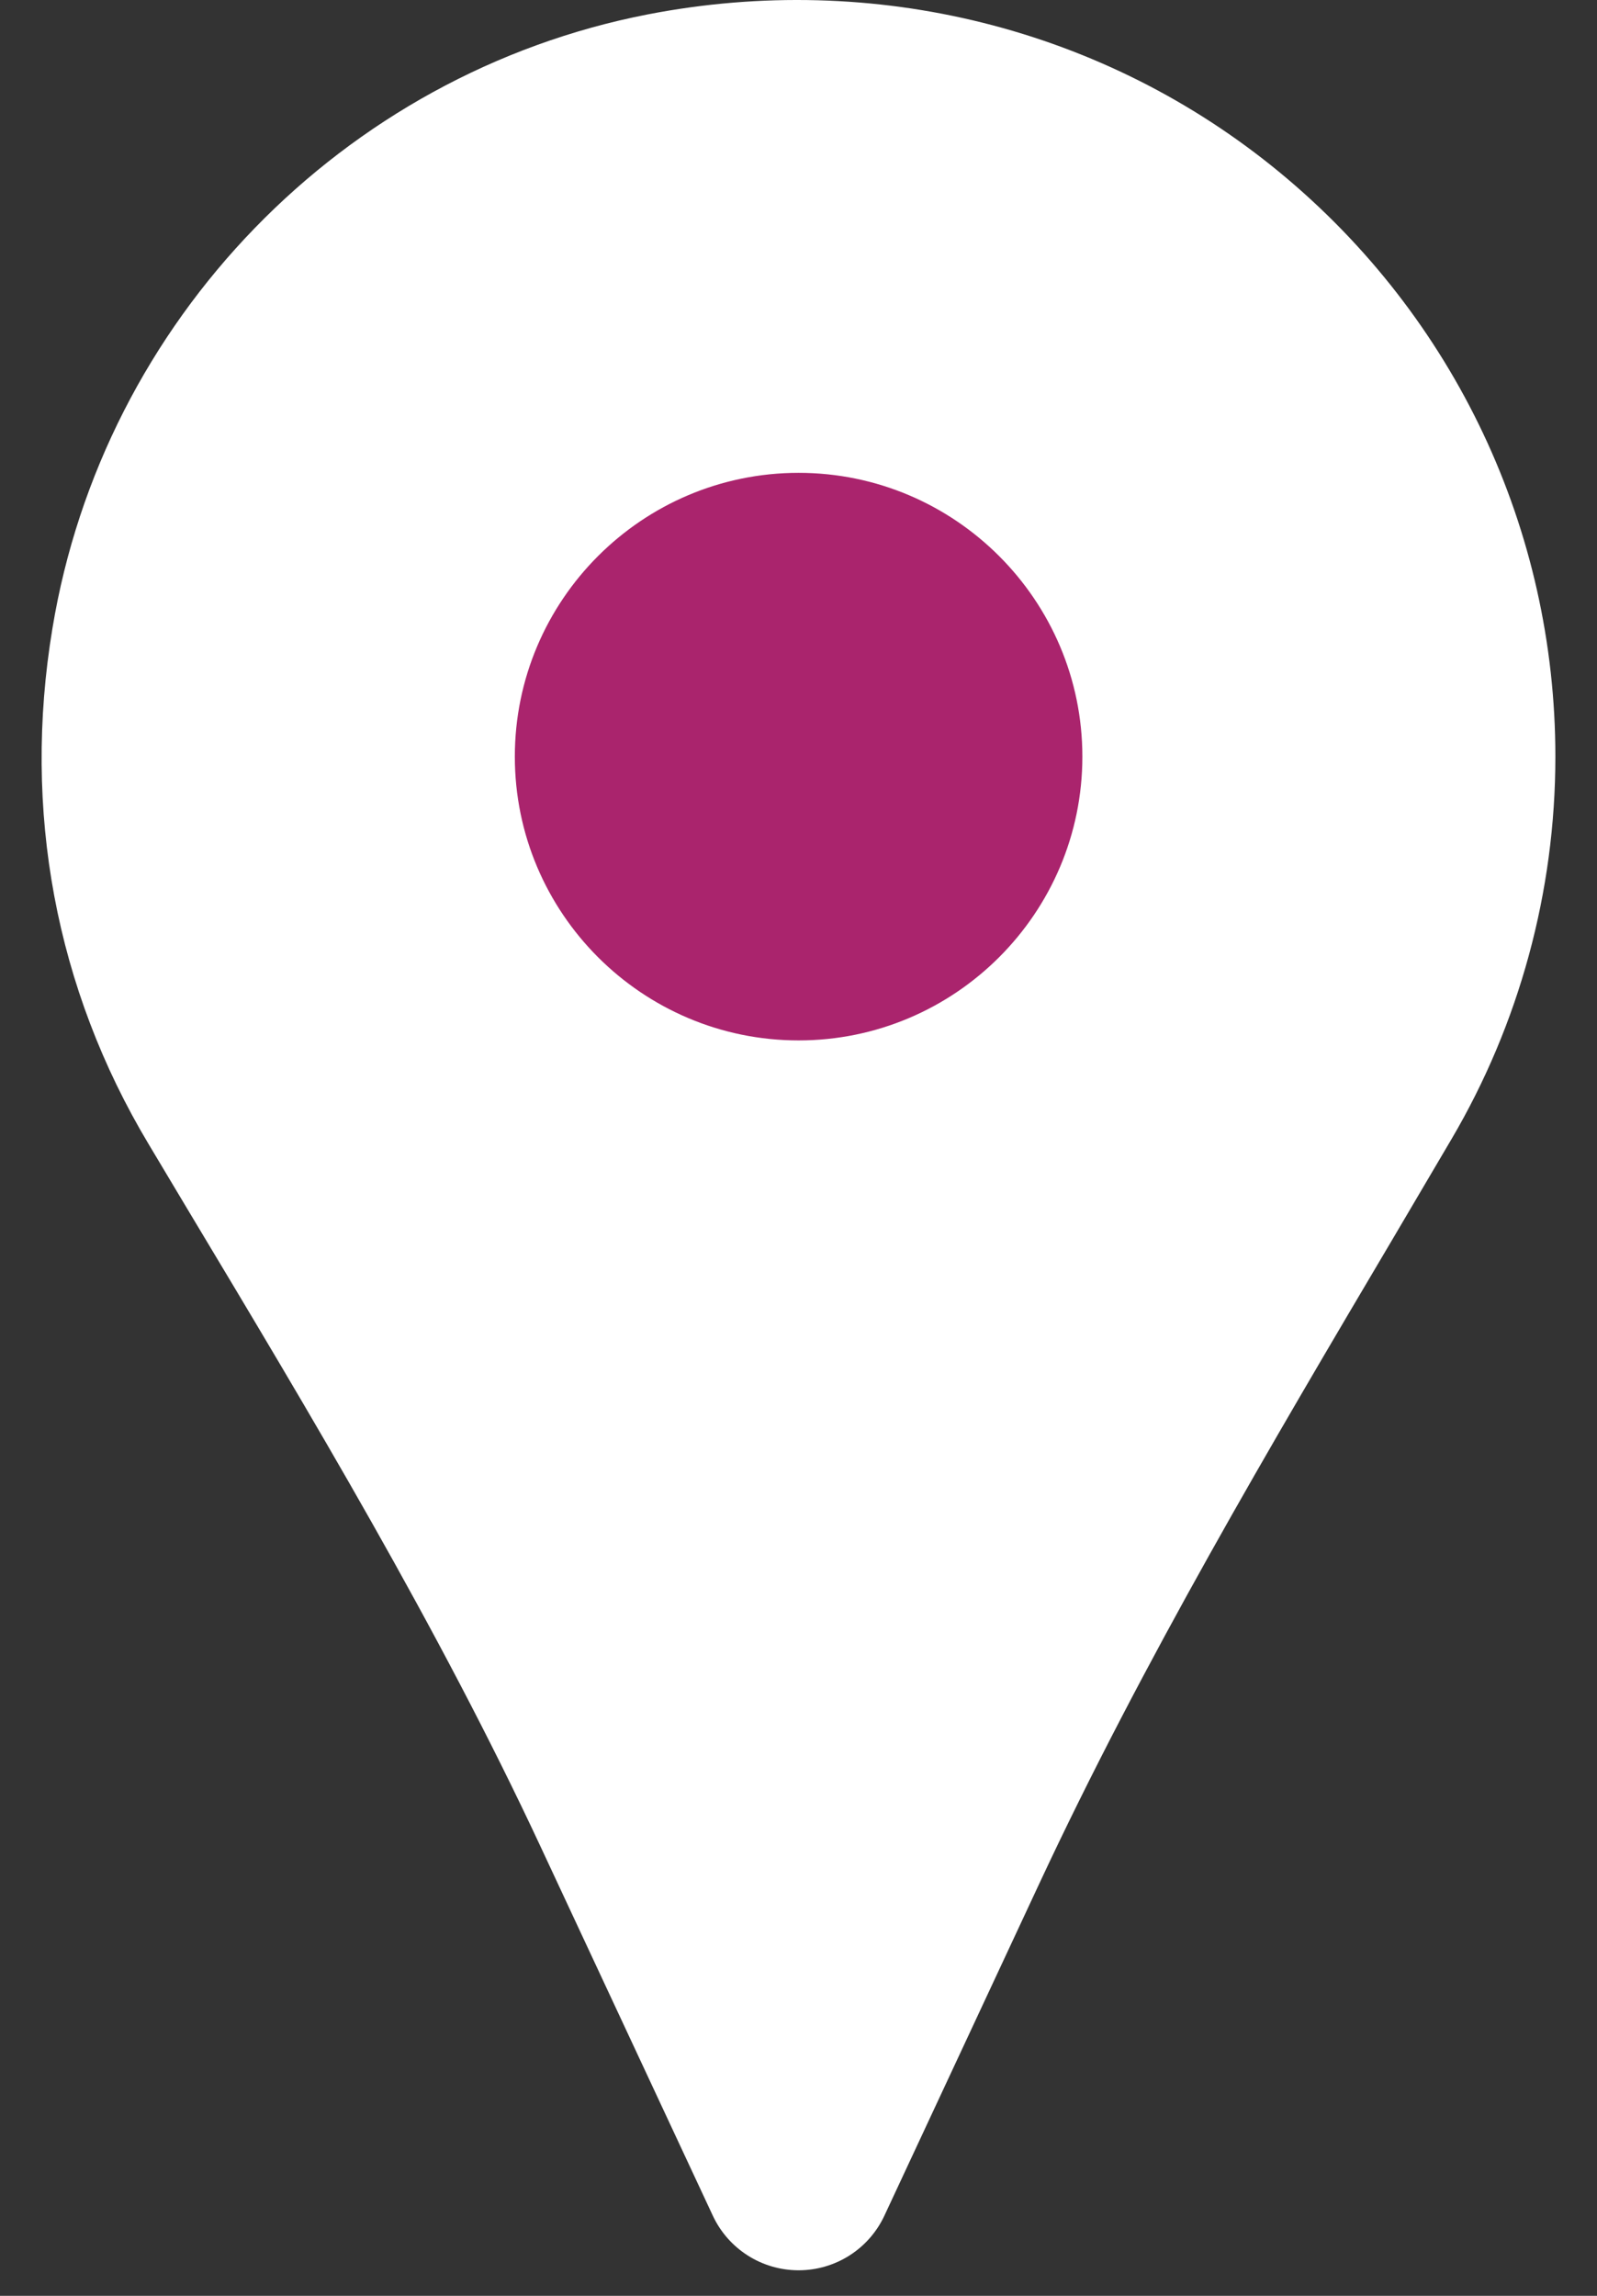
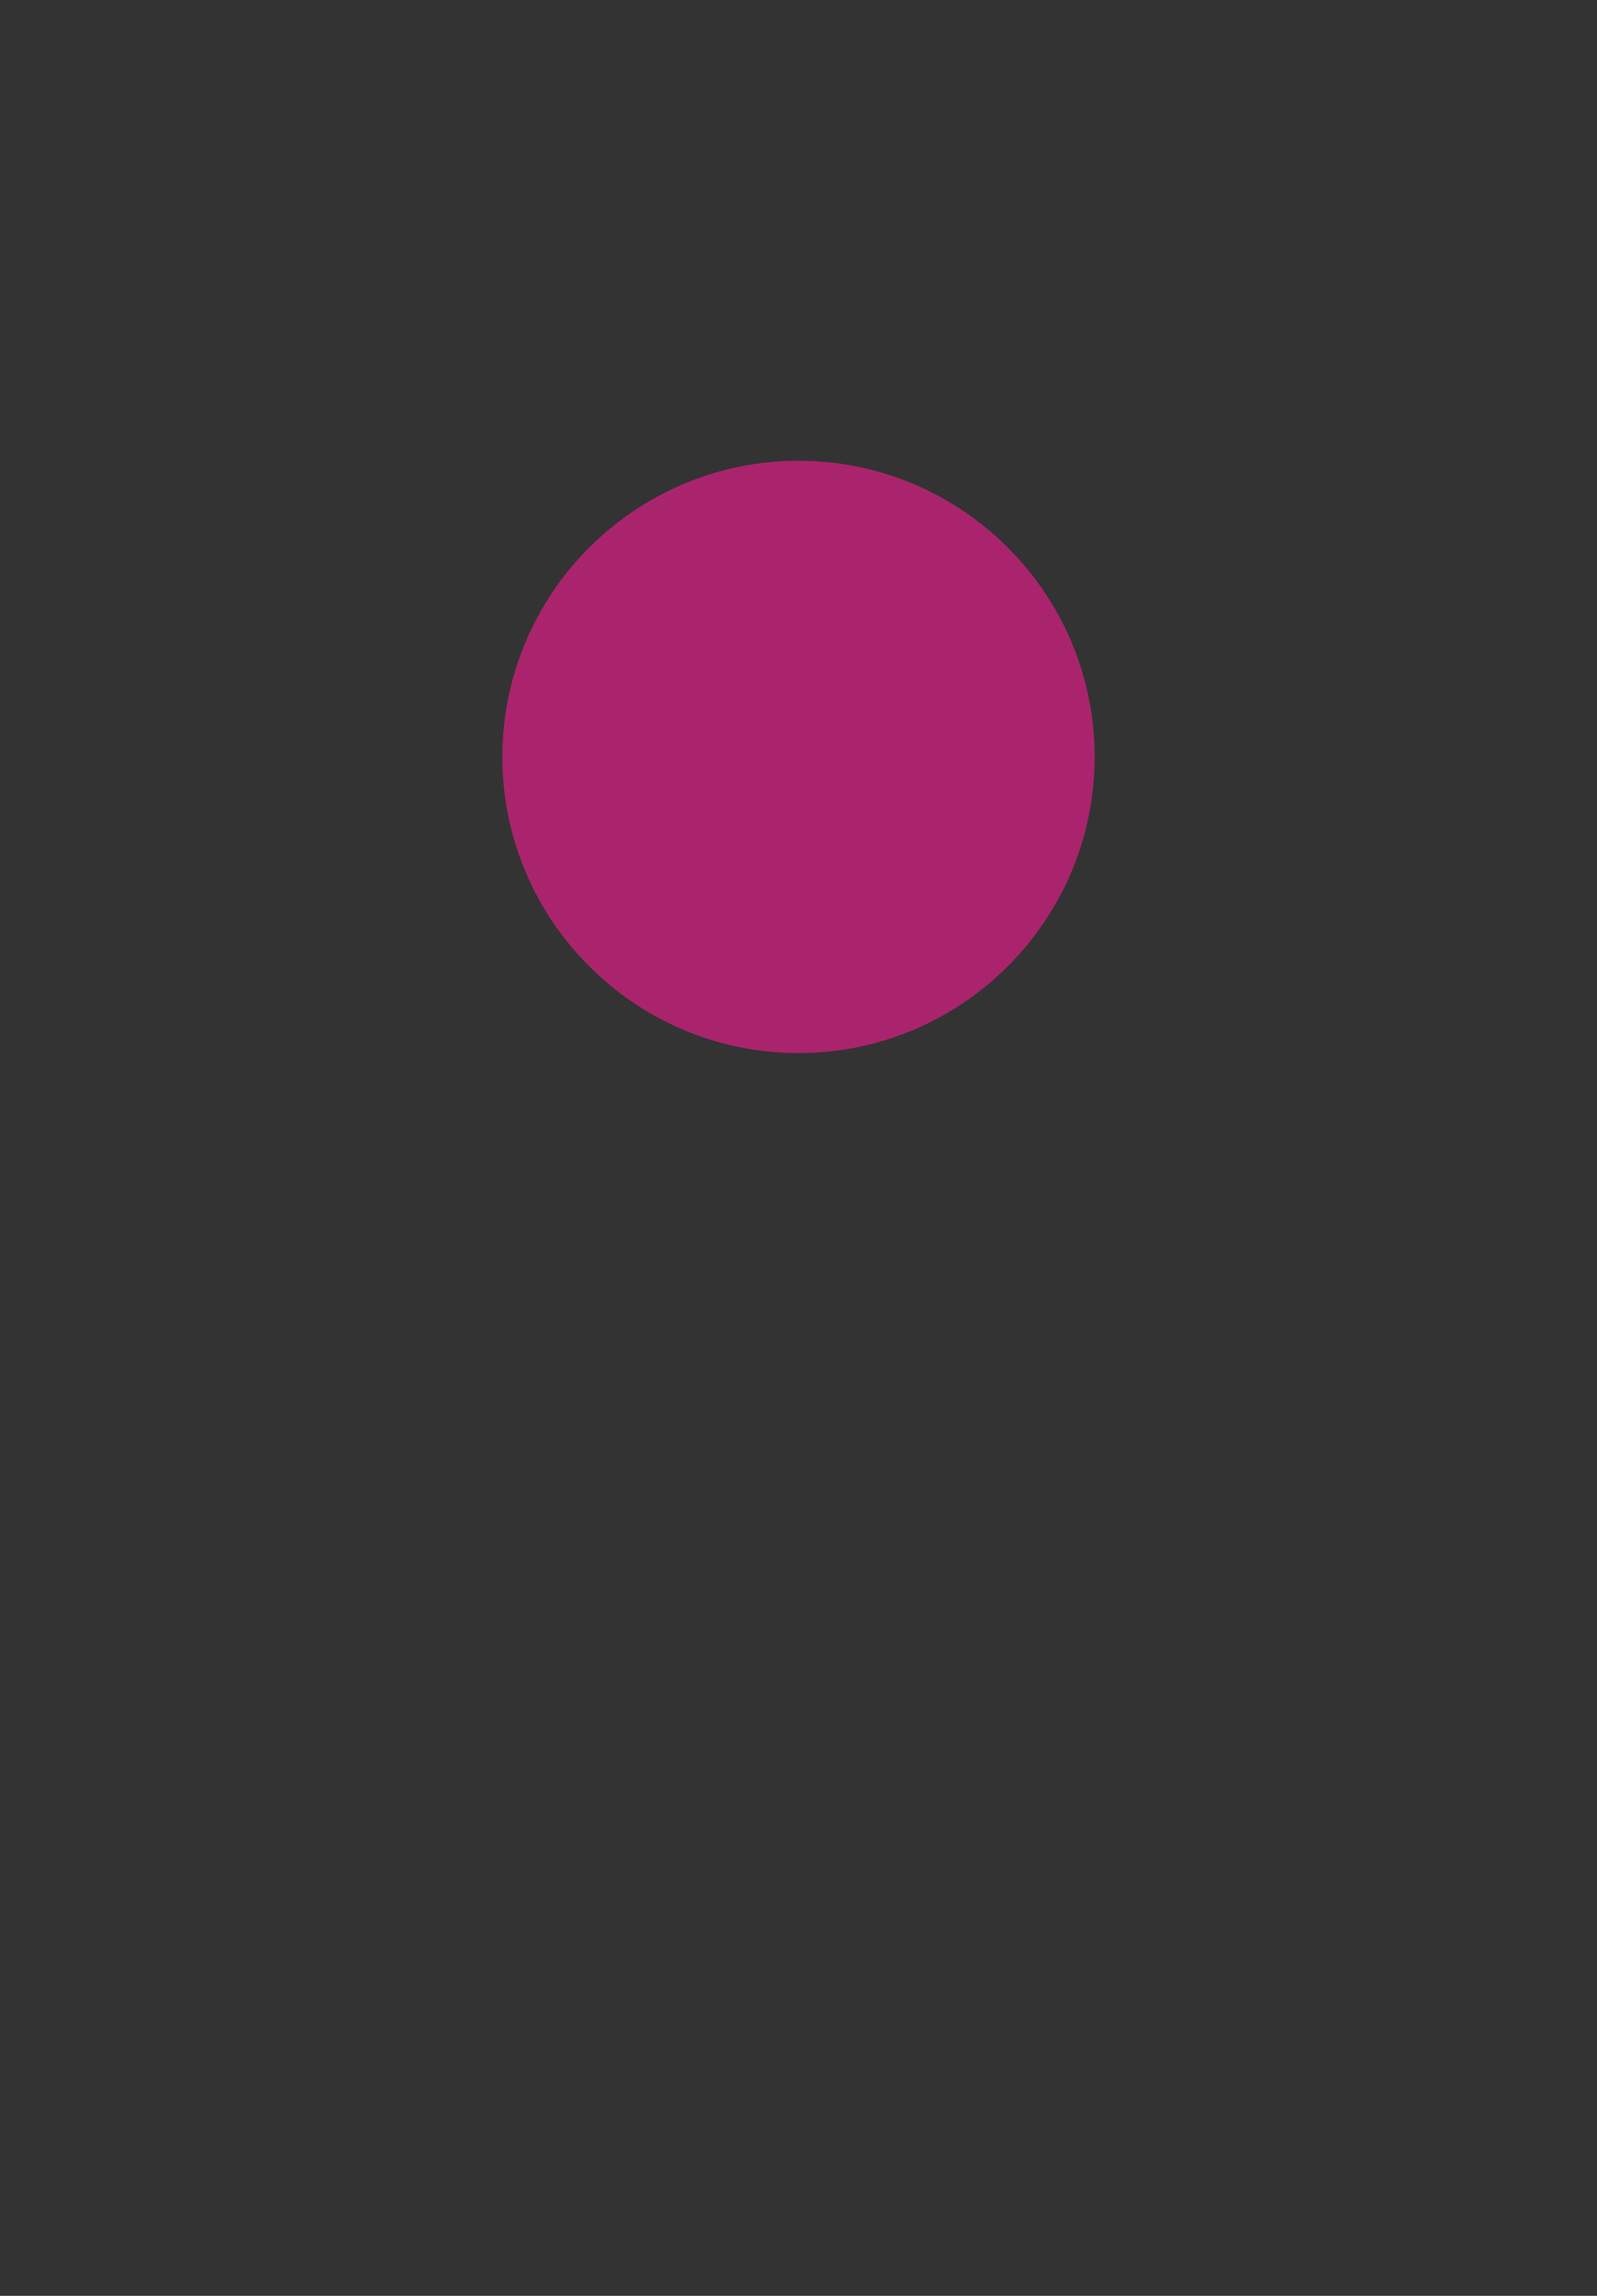
<svg xmlns="http://www.w3.org/2000/svg" width="16" height="23" viewBox="0 0 16 23" fill="none">
  <rect x="0" y="0" width="16" height="23" fill="#333333" stroke="none" />
  <path d="M8 4.616C6.362 4.616 5.033 5.948 5.033 7.583C5.033 9.218 6.362 10.55 8 10.55C9.638 10.55 10.967 9.218 10.967 7.583C10.967 5.948 9.638 4.616 8 4.616Z" fill="#AA246D" />
-   <path d="M12.822 1.728C11.066 0.28 8.758 -0.295 6.491 0.144C3.432 0.738 1.033 3.211 0.525 6.297C0.223 8.118 0.557 9.905 1.489 11.462L1.875 12.108C3.113 14.171 4.392 16.305 5.416 18.5L7.142 22.198C7.298 22.531 7.632 22.744 8.001 22.744C8.37 22.744 8.704 22.531 8.86 22.198L10.413 18.869C11.449 16.648 12.727 14.485 13.965 12.392L14.541 11.414C15.223 10.255 15.583 8.929 15.583 7.58C15.583 5.308 14.576 3.175 12.822 1.728ZM8.001 10.423C6.433 10.423 5.158 9.148 5.158 7.58C5.158 6.013 6.433 4.737 8.001 4.737C9.568 4.737 10.844 6.013 10.844 7.58C10.844 9.148 9.568 10.423 8.001 10.423Z" fill="white" />
</svg>